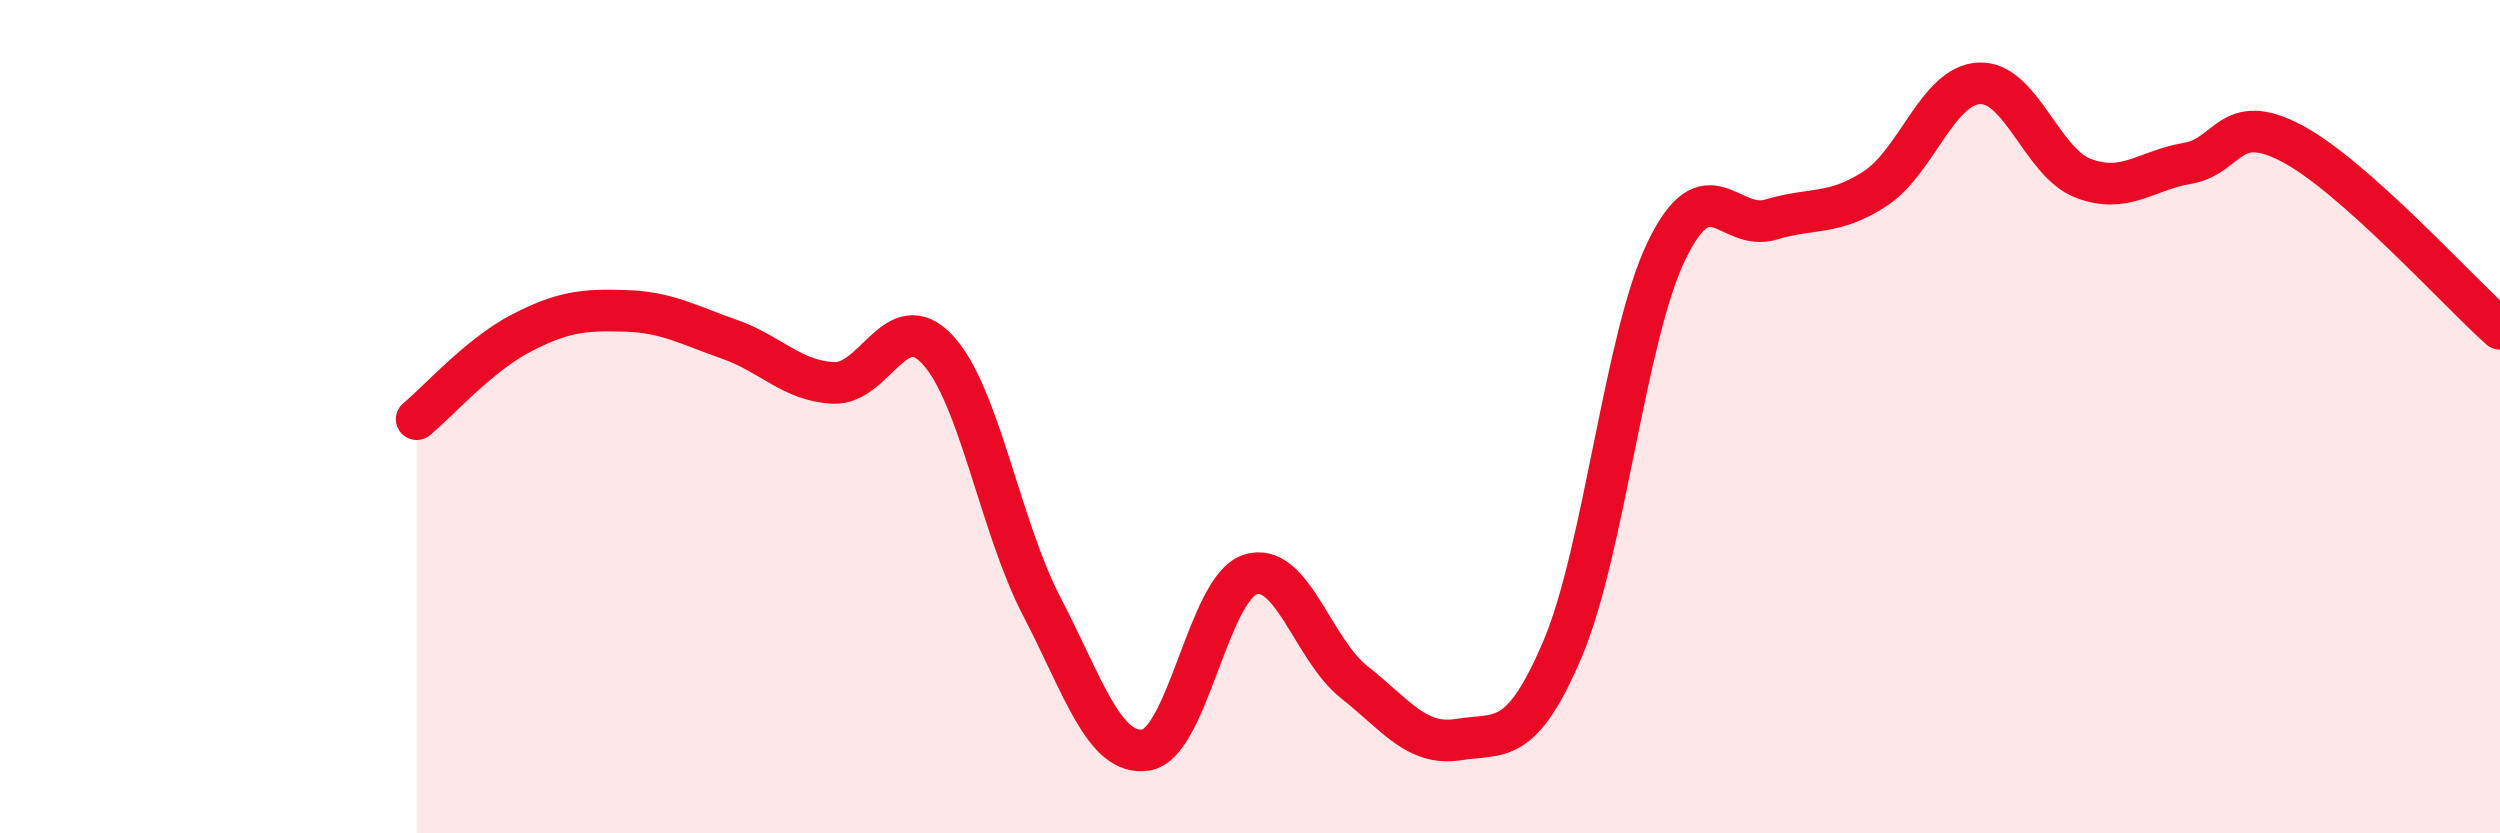
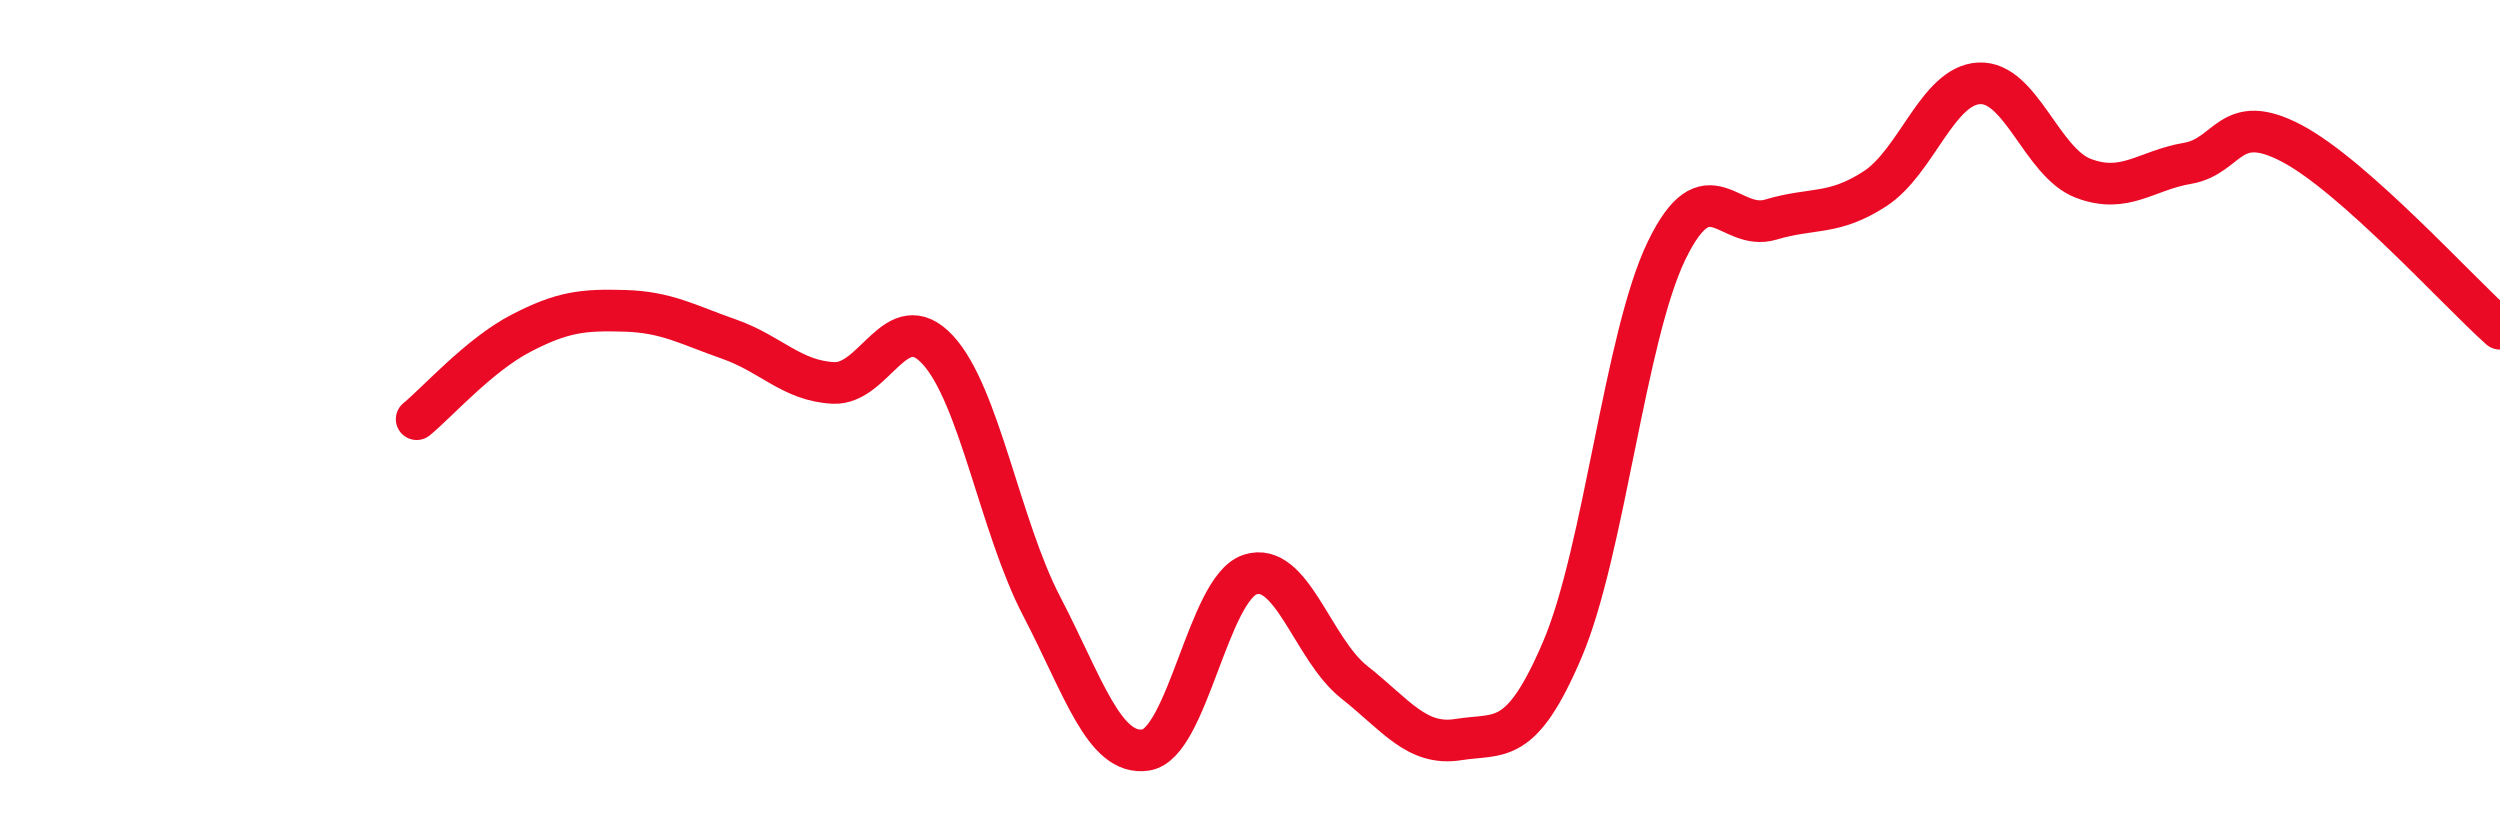
<svg xmlns="http://www.w3.org/2000/svg" width="60" height="20" viewBox="0 0 60 20">
-   <path d="M 10,10.06 C 10.5,9.65 11.5,8.52 12.5,8 C 13.5,7.48 14,7.43 15,7.46 C 16,7.49 16.5,7.79 17.5,8.14 C 18.5,8.49 19,9.14 20,9.19 C 21,9.24 21.5,7.32 22.5,8.39 C 23.5,9.46 24,12.63 25,14.55 C 26,16.47 26.5,18.15 27.5,18 C 28.5,17.85 29,14.12 30,13.79 C 31,13.46 31.5,15.58 32.5,16.37 C 33.5,17.16 34,17.91 35,17.75 C 36,17.59 36.5,17.93 37.5,15.58 C 38.5,13.23 39,8.07 40,6.01 C 41,3.95 41.5,5.57 42.5,5.27 C 43.5,4.97 44,5.18 45,4.53 C 46,3.88 46.5,2.05 47.5,2 C 48.5,1.95 49,3.9 50,4.28 C 51,4.66 51.5,4.09 52.5,3.92 C 53.5,3.75 53.5,2.65 55,3.44 C 56.5,4.23 59,7 60,7.89L60 20L10 20Z" fill="#EB0A25" opacity="0.1" stroke-linecap="round" stroke-linejoin="round" />
  <path d="M 10,10.06 C 10.5,9.65 11.5,8.52 12.5,8 C 13.5,7.48 14,7.43 15,7.46 C 16,7.49 16.5,7.79 17.5,8.14 C 18.5,8.49 19,9.14 20,9.19 C 21,9.24 21.5,7.32 22.5,8.39 C 23.5,9.46 24,12.63 25,14.55 C 26,16.47 26.5,18.15 27.5,18 C 28.5,17.85 29,14.12 30,13.79 C 31,13.46 31.5,15.58 32.5,16.37 C 33.5,17.16 34,17.91 35,17.75 C 36,17.59 36.5,17.93 37.5,15.58 C 38.5,13.23 39,8.07 40,6.01 C 41,3.95 41.5,5.57 42.5,5.27 C 43.5,4.97 44,5.18 45,4.53 C 46,3.88 46.5,2.05 47.5,2 C 48.5,1.95 49,3.9 50,4.28 C 51,4.66 51.5,4.09 52.5,3.92 C 53.5,3.75 53.5,2.65 55,3.44 C 56.5,4.23 59,7 60,7.89" stroke="#EB0A25" stroke-width="1" fill="none" stroke-linecap="round" stroke-linejoin="round" />
</svg>